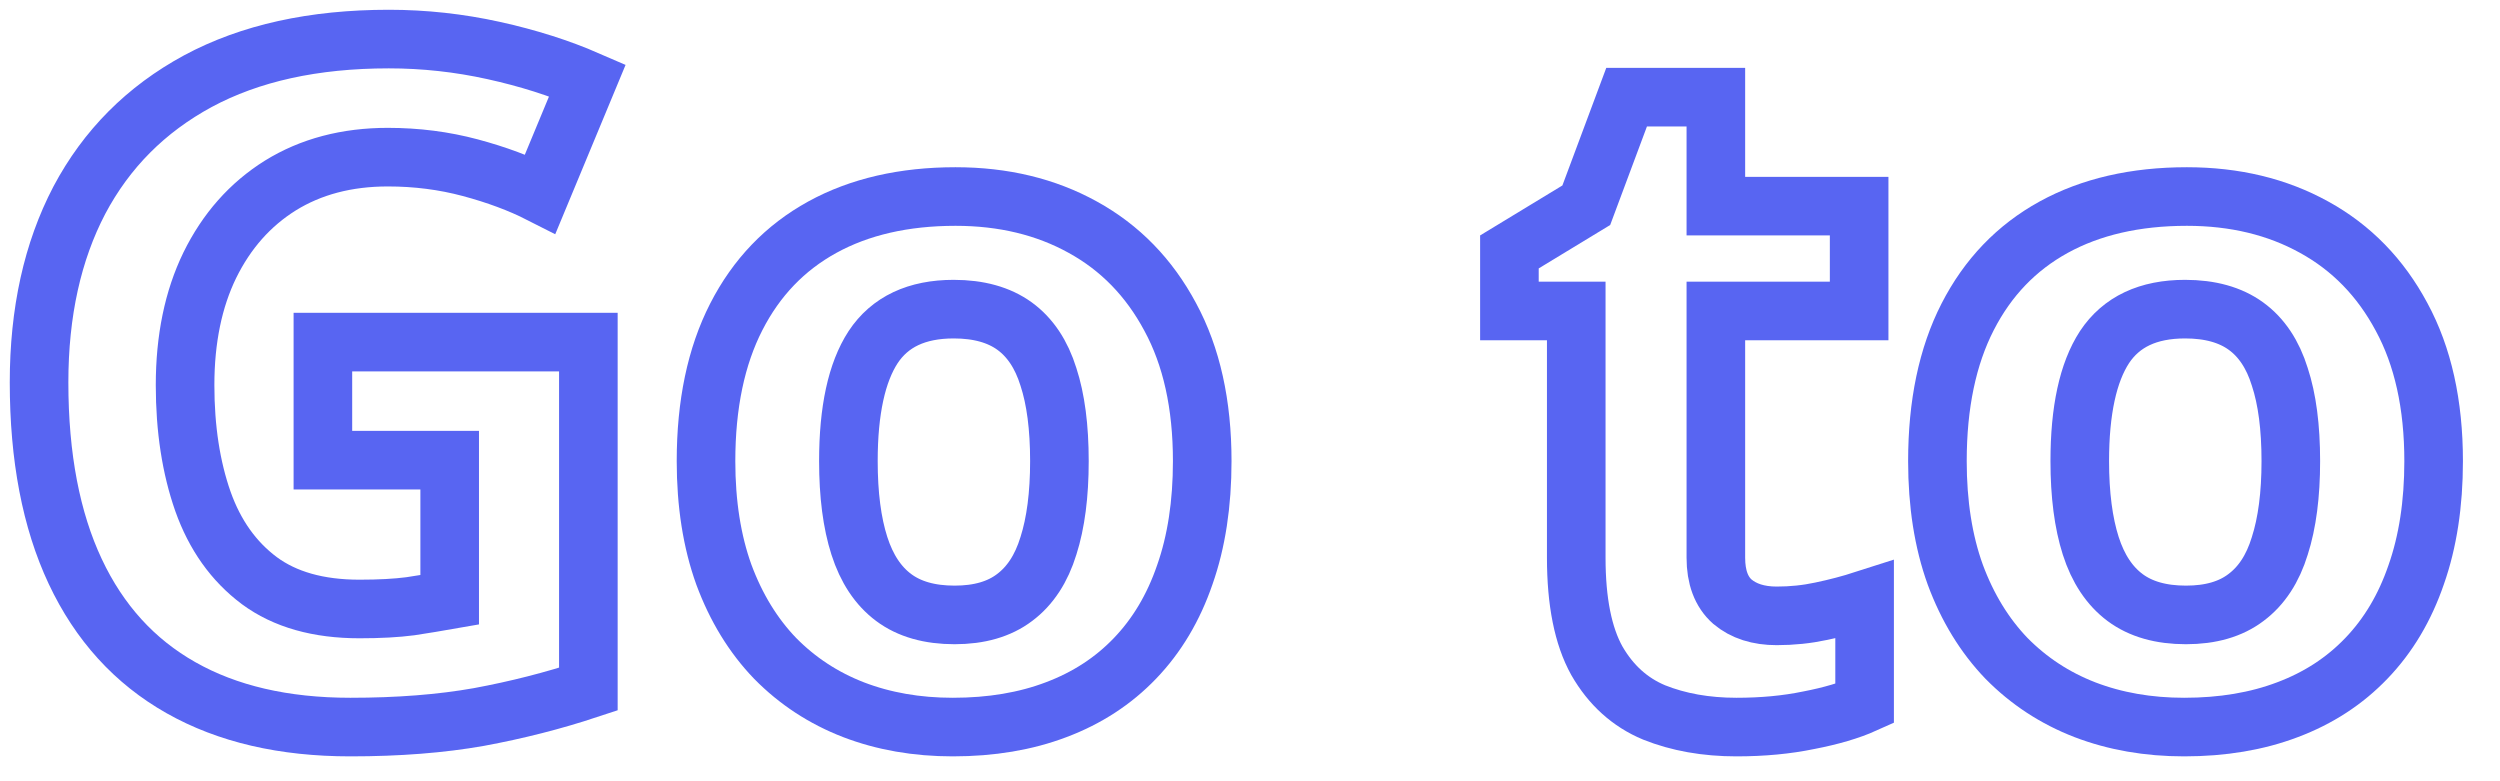
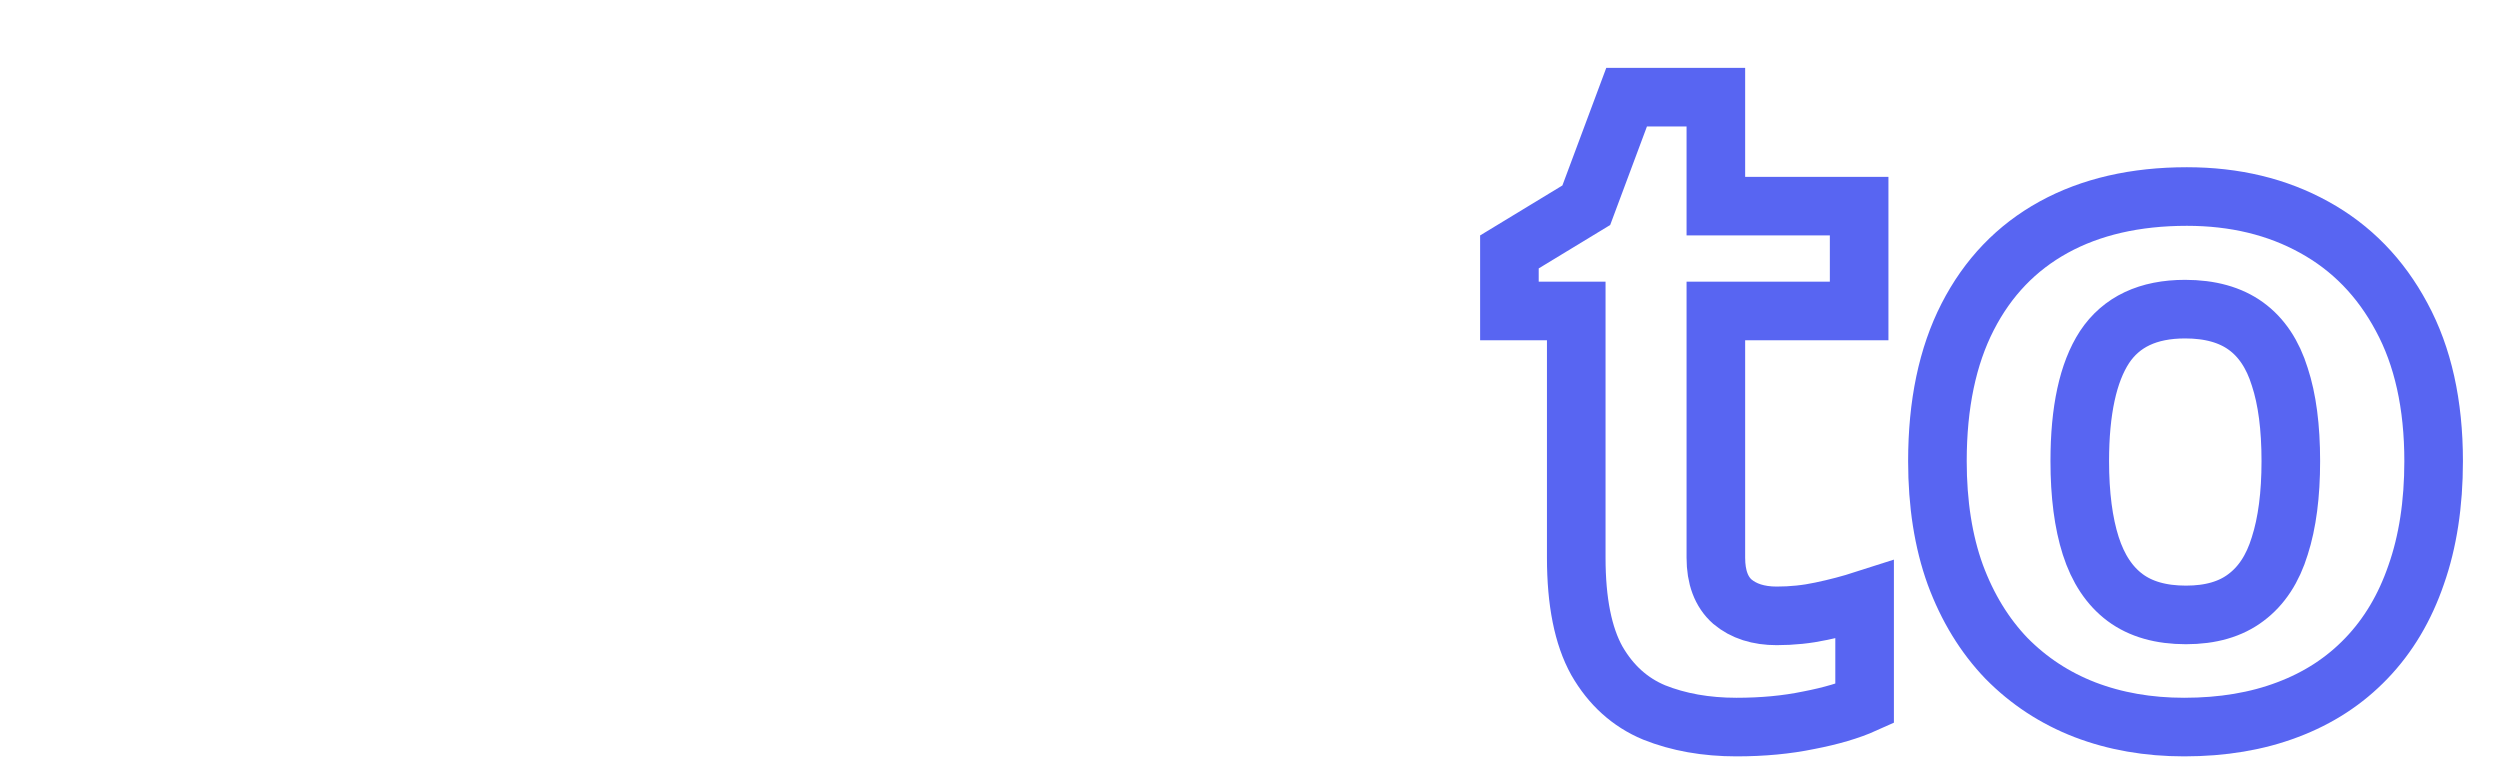
<svg xmlns="http://www.w3.org/2000/svg" width="64" height="20" viewBox="0 0 64 20" fill="none">
-   <path d="M8.266 8.758H15.062V17.641C14.164 17.938 13.23 18.176 12.262 18.355C11.293 18.527 10.195 18.613 8.969 18.613C7.266 18.613 5.82 18.277 4.633 17.605C3.445 16.934 2.543 15.941 1.926 14.629C1.309 13.316 1 11.703 1 9.789C1 7.992 1.344 6.438 2.031 5.125C2.727 3.812 3.738 2.797 5.066 2.078C6.402 1.359 8.031 1 9.953 1C10.859 1 11.754 1.098 12.637 1.293C13.52 1.488 14.32 1.742 15.039 2.055L13.832 4.961C13.309 4.695 12.711 4.473 12.039 4.293C11.367 4.113 10.664 4.023 9.93 4.023C8.875 4.023 7.957 4.266 7.176 4.75C6.402 5.234 5.801 5.914 5.371 6.789C4.949 7.656 4.738 8.68 4.738 9.859C4.738 10.977 4.891 11.969 5.195 12.836C5.5 13.695 5.98 14.371 6.637 14.863C7.293 15.348 8.148 15.59 9.203 15.59C9.719 15.59 10.152 15.566 10.504 15.52C10.863 15.465 11.199 15.41 11.512 15.355V11.781H8.266V8.758Z" stroke="#5865F2" stroke-width="1.5" />
-   <path d="M30.777 11.805C30.777 12.898 30.629 13.867 30.332 14.711C30.043 15.555 29.617 16.27 29.055 16.855C28.5 17.434 27.828 17.871 27.039 18.168C26.258 18.465 25.375 18.613 24.391 18.613C23.469 18.613 22.621 18.465 21.848 18.168C21.082 17.871 20.414 17.434 19.844 16.855C19.281 16.27 18.844 15.555 18.531 14.711C18.227 13.867 18.074 12.898 18.074 11.805C18.074 10.352 18.332 9.121 18.848 8.113C19.363 7.105 20.098 6.34 21.051 5.816C22.004 5.293 23.141 5.031 24.461 5.031C25.688 5.031 26.773 5.293 27.719 5.816C28.672 6.34 29.418 7.105 29.957 8.113C30.504 9.121 30.777 10.352 30.777 11.805ZM21.719 11.805C21.719 12.664 21.812 13.387 22 13.973C22.188 14.559 22.48 15 22.879 15.297C23.277 15.594 23.797 15.742 24.438 15.742C25.07 15.742 25.582 15.594 25.973 15.297C26.371 15 26.66 14.559 26.84 13.973C27.027 13.387 27.121 12.664 27.121 11.805C27.121 10.938 27.027 10.219 26.84 9.648C26.66 9.07 26.371 8.637 25.973 8.348C25.574 8.059 25.055 7.914 24.414 7.914C23.469 7.914 22.781 8.238 22.352 8.887C21.93 9.535 21.719 10.508 21.719 11.805Z" stroke="#5865F2" stroke-width="1.5" />
  <path d="M45.484 15.766C45.875 15.766 46.254 15.727 46.621 15.648C46.996 15.57 47.367 15.473 47.734 15.355V18.016C47.352 18.188 46.875 18.328 46.305 18.438C45.742 18.555 45.125 18.613 44.453 18.613C43.672 18.613 42.969 18.488 42.344 18.238C41.727 17.98 41.238 17.539 40.879 16.914C40.527 16.281 40.352 15.402 40.352 14.277V7.961H38.641V6.449L40.609 5.254L41.641 2.488H43.926V5.277H47.594V7.961H43.926V14.277C43.926 14.777 44.066 15.152 44.348 15.402C44.637 15.645 45.016 15.766 45.484 15.766Z" stroke="#5865F2" stroke-width="1.5" />
  <path d="M62.301 11.805C62.301 12.898 62.152 13.867 61.855 14.711C61.566 15.555 61.141 16.27 60.578 16.855C60.023 17.434 59.352 17.871 58.562 18.168C57.781 18.465 56.898 18.613 55.914 18.613C54.992 18.613 54.145 18.465 53.371 18.168C52.605 17.871 51.938 17.434 51.367 16.855C50.805 16.27 50.367 15.555 50.055 14.711C49.75 13.867 49.598 12.898 49.598 11.805C49.598 10.352 49.855 9.121 50.371 8.113C50.887 7.105 51.621 6.34 52.574 5.816C53.527 5.293 54.664 5.031 55.984 5.031C57.211 5.031 58.297 5.293 59.242 5.816C60.195 6.34 60.941 7.105 61.48 8.113C62.027 9.121 62.301 10.352 62.301 11.805ZM53.242 11.805C53.242 12.664 53.336 13.387 53.523 13.973C53.711 14.559 54.004 15 54.402 15.297C54.801 15.594 55.32 15.742 55.961 15.742C56.594 15.742 57.105 15.594 57.496 15.297C57.895 15 58.184 14.559 58.363 13.973C58.551 13.387 58.645 12.664 58.645 11.805C58.645 10.938 58.551 10.219 58.363 9.648C58.184 9.07 57.895 8.637 57.496 8.348C57.098 8.059 56.578 7.914 55.938 7.914C54.992 7.914 54.305 8.238 53.875 8.887C53.453 9.535 53.242 10.508 53.242 11.805Z" stroke="#5865F2" stroke-width="1.5" />
</svg>